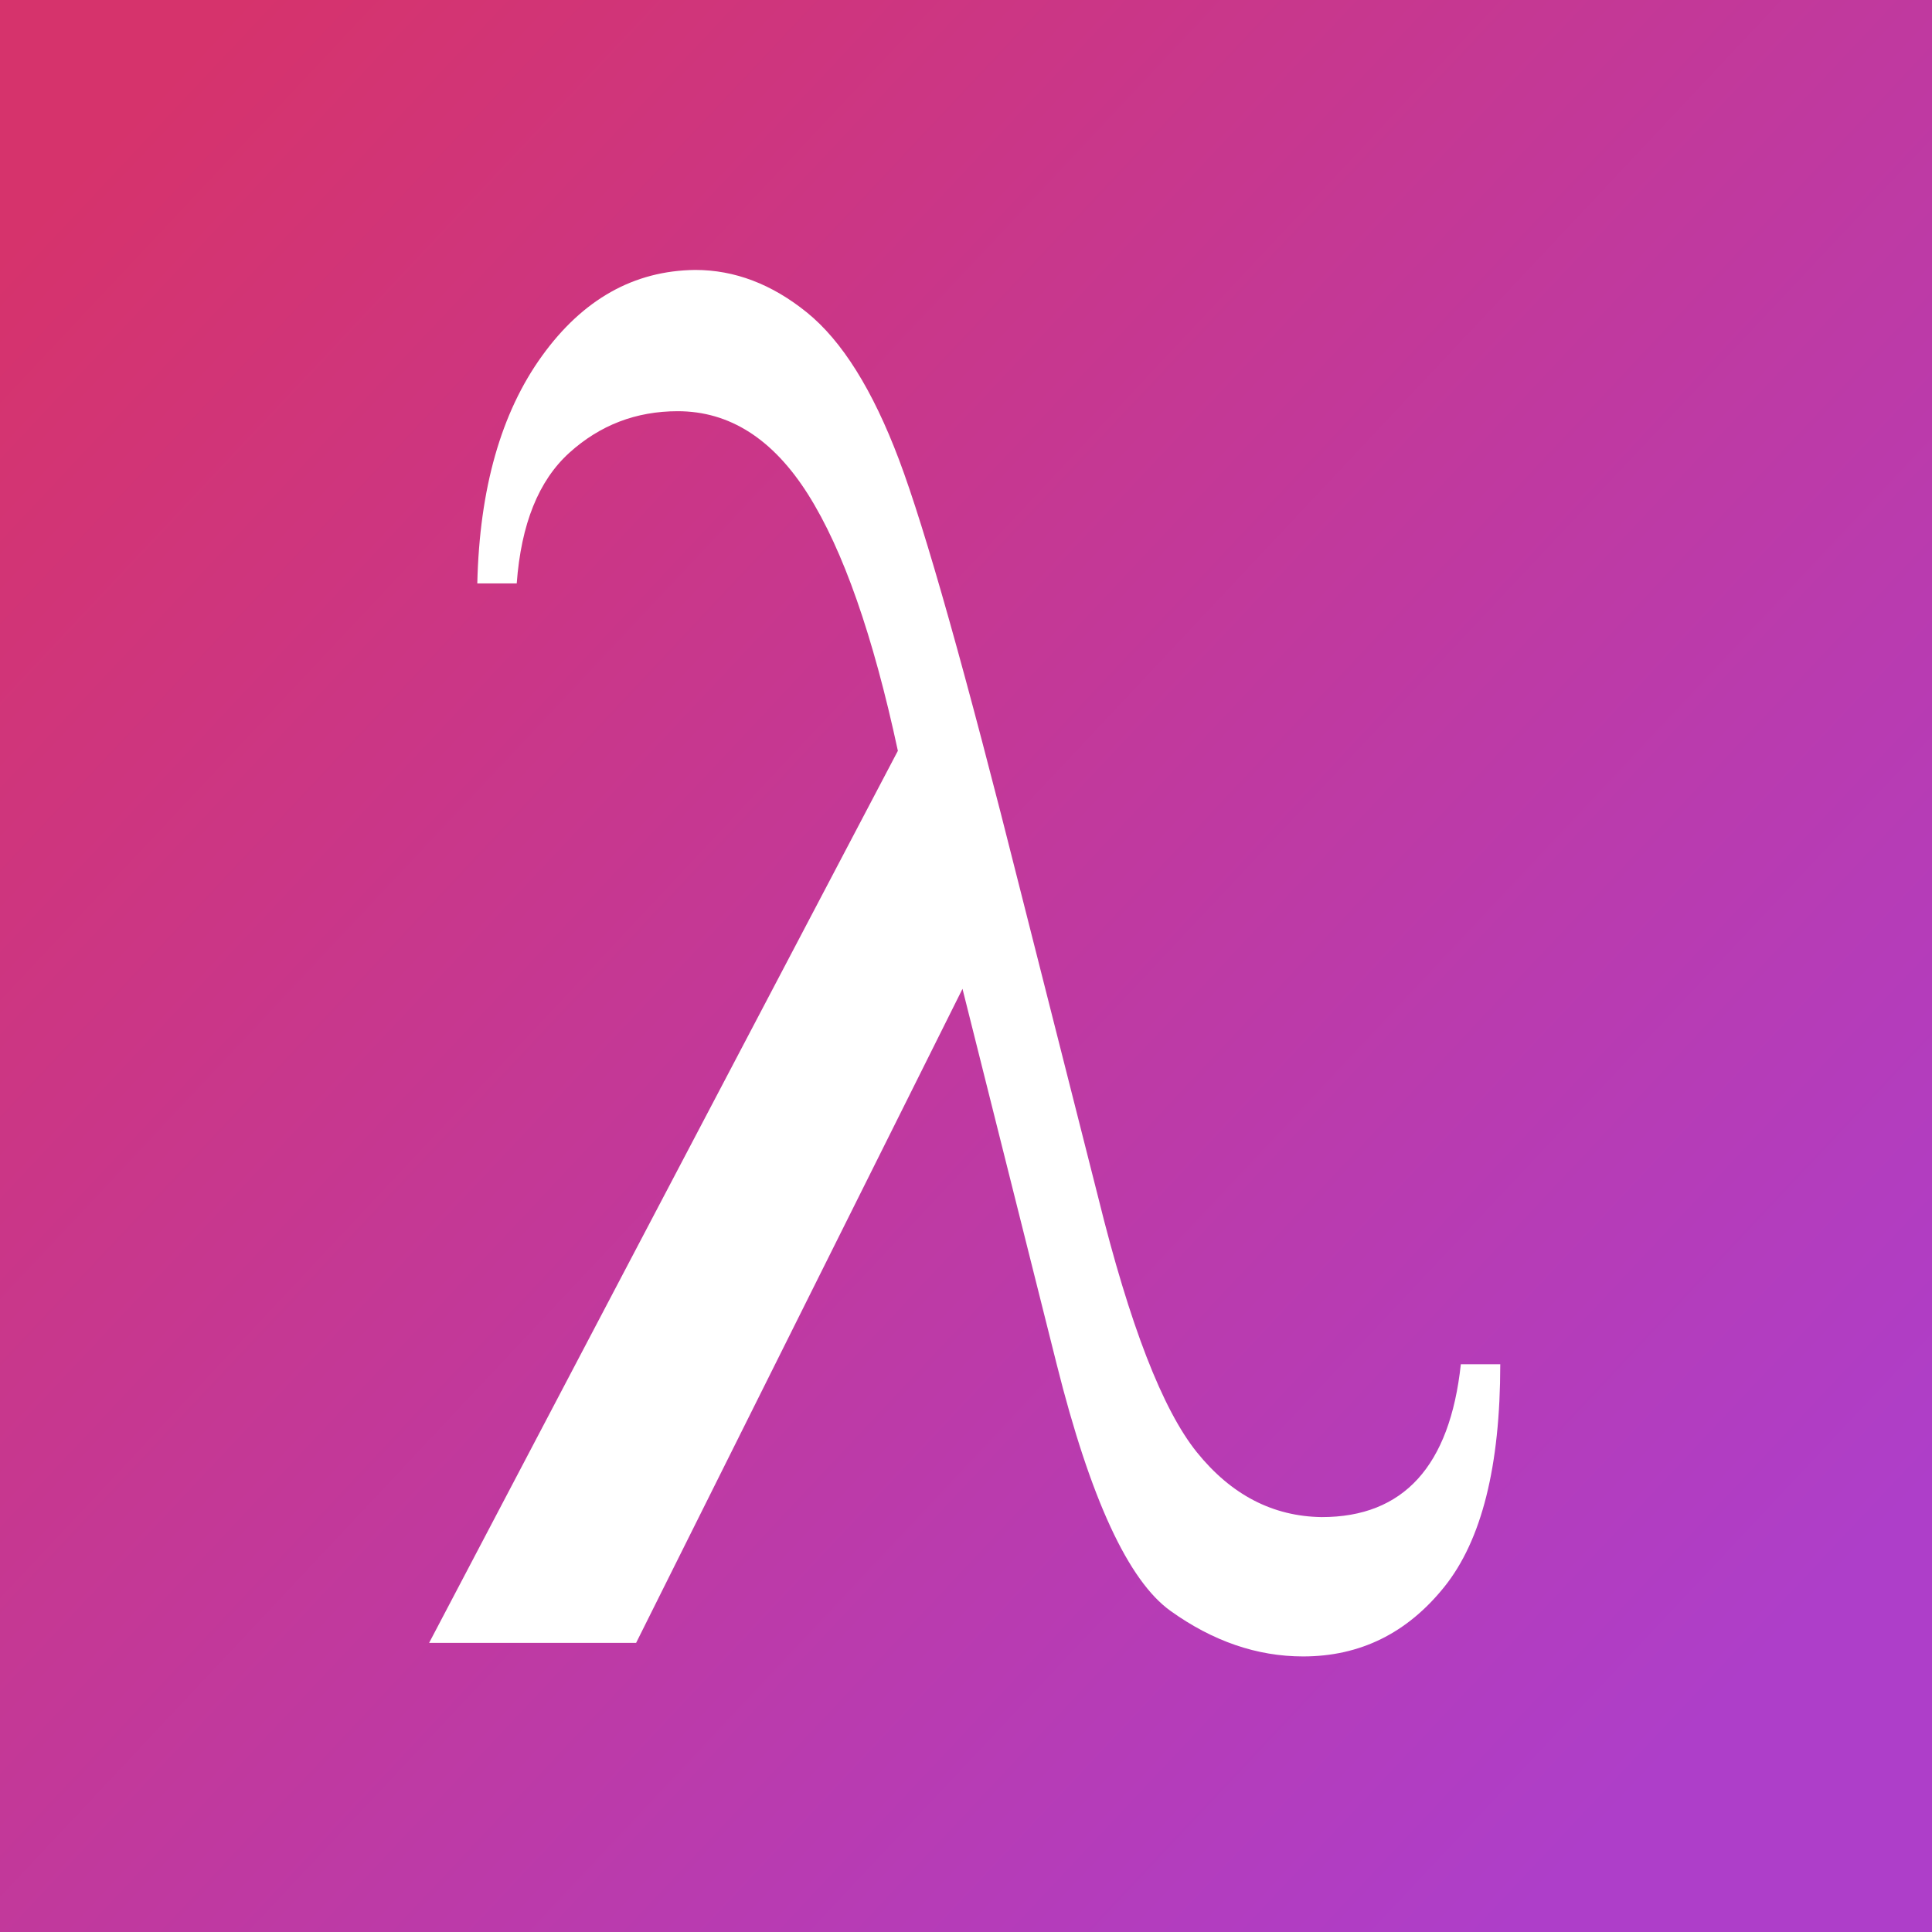
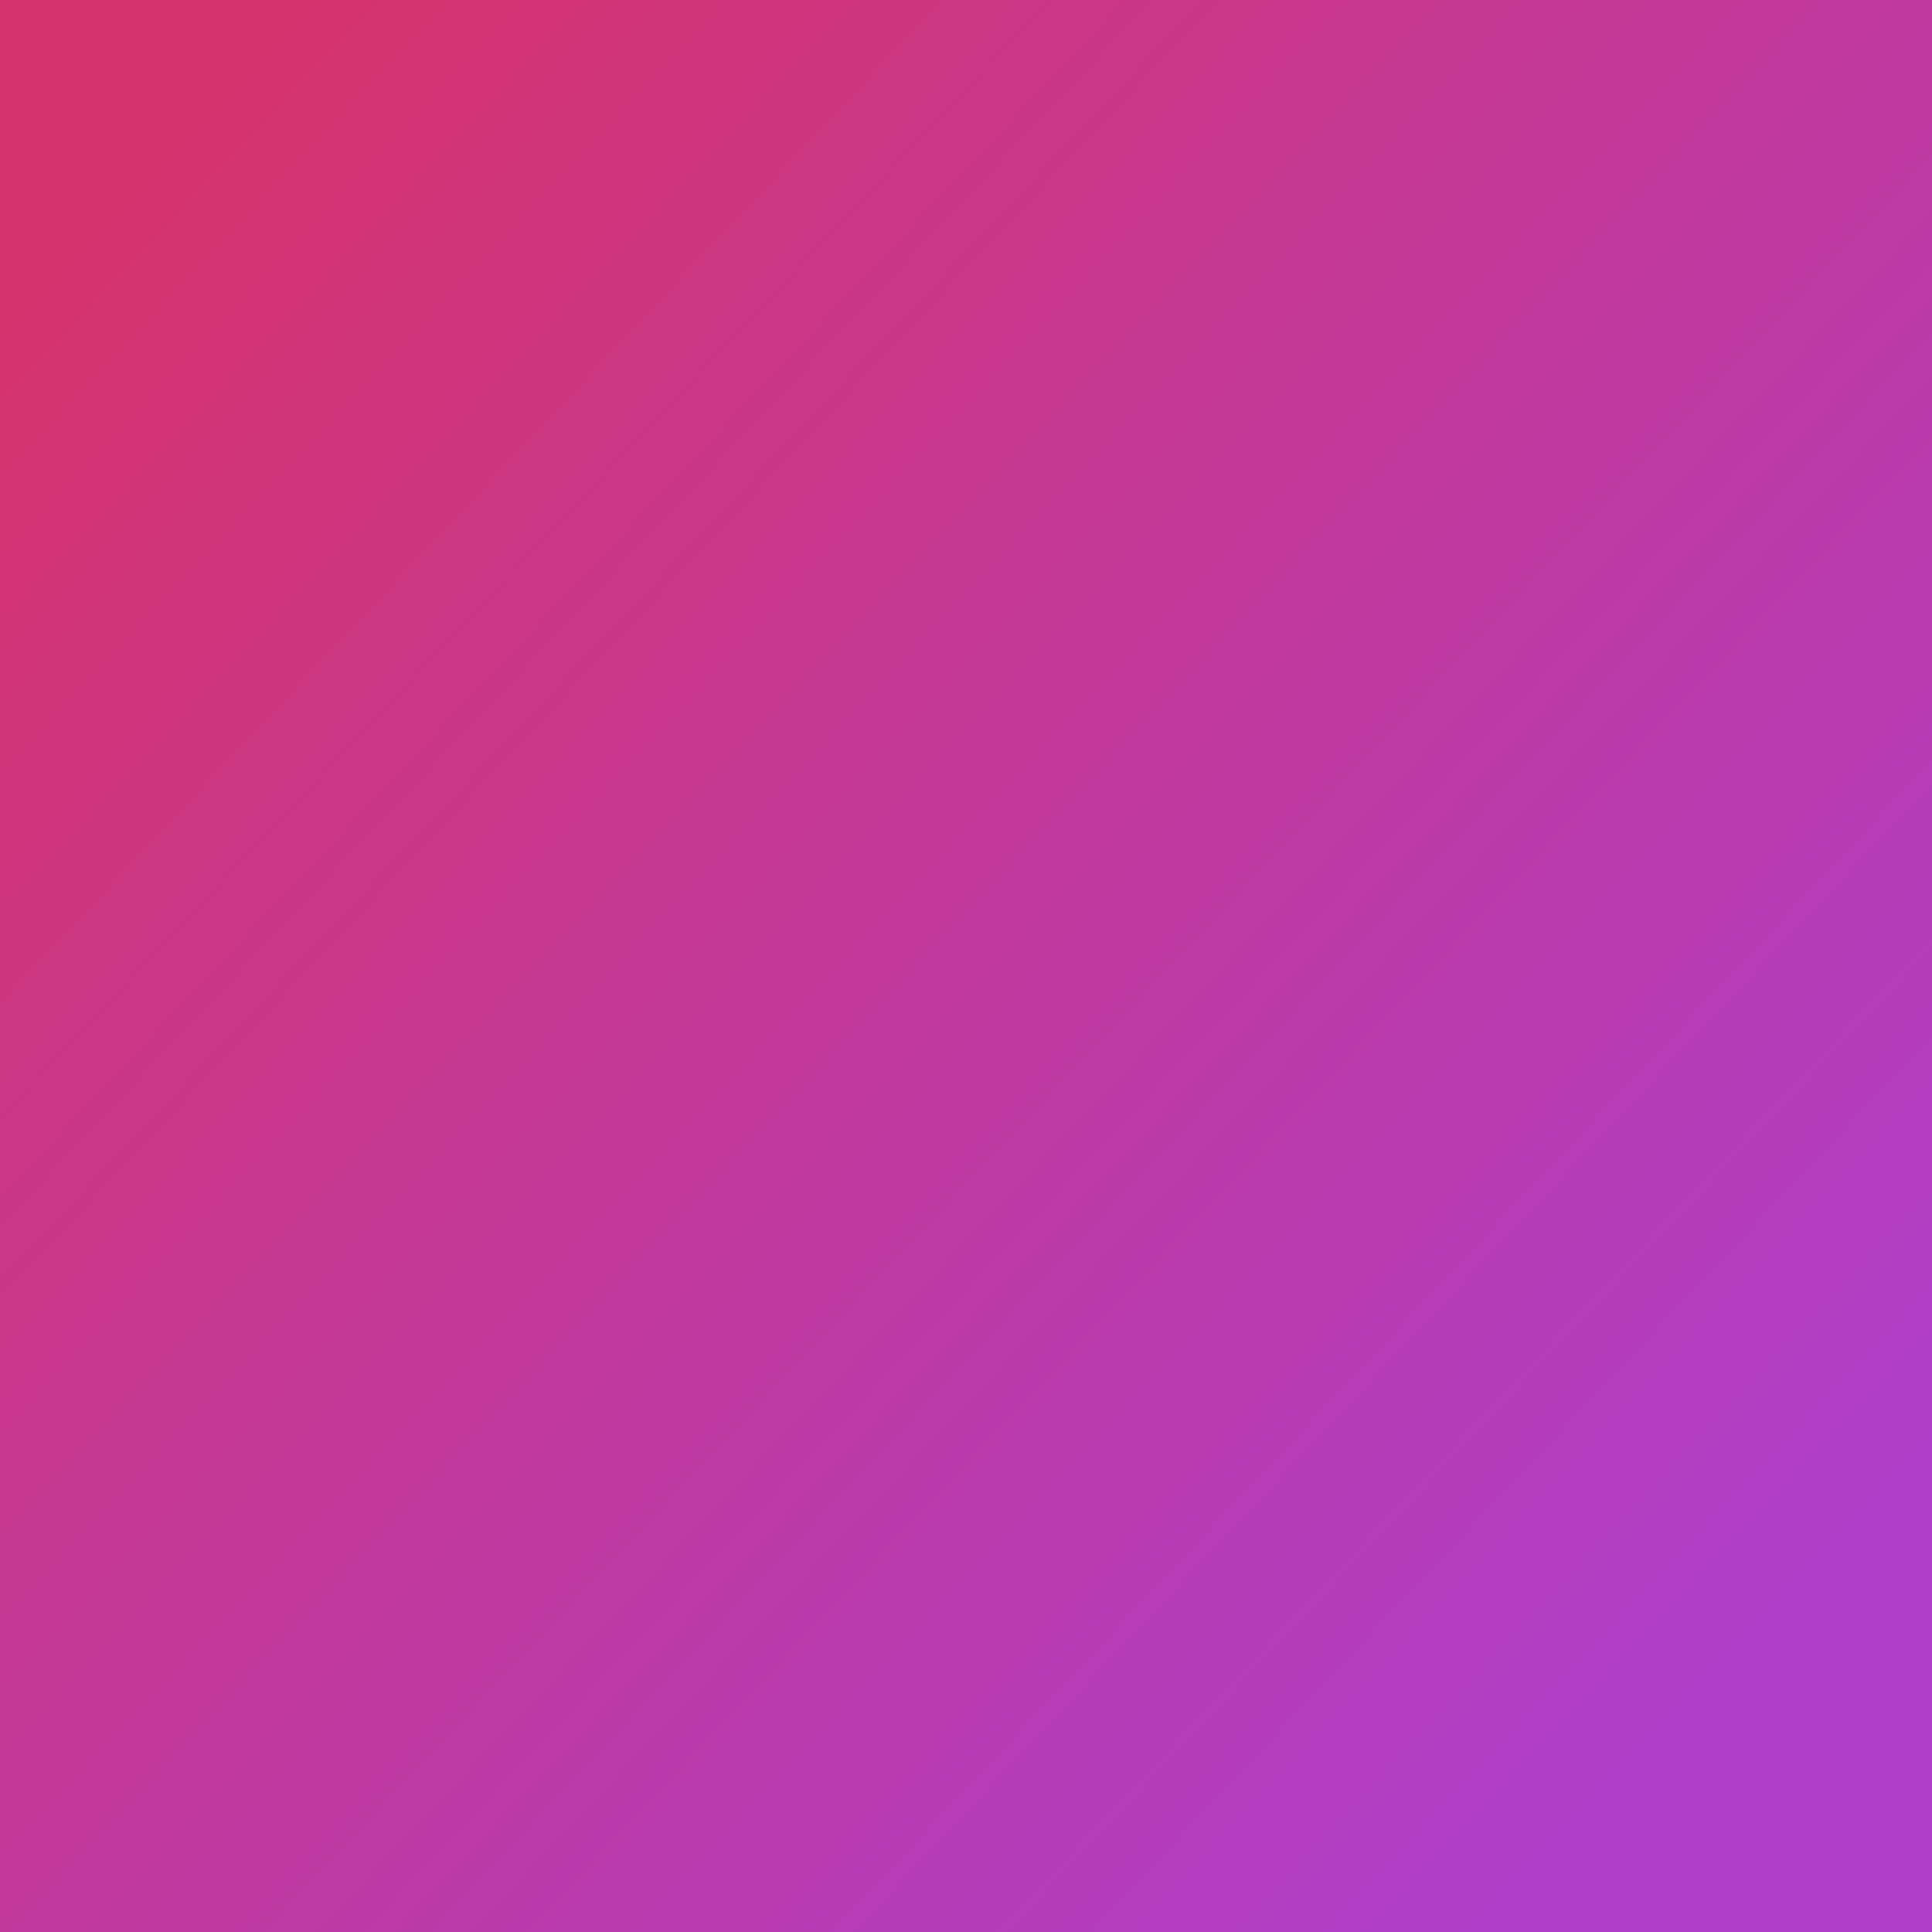
<svg xmlns="http://www.w3.org/2000/svg" xmlns:ns1="http://www.inkscape.org/namespaces/inkscape" xmlns:ns2="http://sodipodi.sourceforge.net/DTD/sodipodi-0.dtd" xmlns:xlink="http://www.w3.org/1999/xlink" width="512" height="512" viewBox="0 0 512 512" version="1.1" id="svg1" xml:space="preserve" ns1:export-filename="lambdaColor.svg" ns1:export-xdpi="96" ns1:export-ydpi="96">
  <rect x="0" y="0" width="512" height="512" fill="#333333" stroke="none" />
  <ns2:namedview id="namedview1" pagecolor="#ffffff" bordercolor="#000000" borderopacity="0.25" ns1:showpageshadow="2" ns1:pageopacity="0.0" ns1:pagecheckerboard="0" ns1:deskcolor="#d1d1d1" ns1:document-units="px" />
  <defs id="defs1">
    <linearGradient id="linearGradient1" ns1:collect="always">
      <stop style="stop-color:#ae3ec9;stop-opacity:1;" offset="0" id="stop1" />
      <stop style="stop-color:#d6336c;stop-opacity:1;" offset="1" id="stop2" />
    </linearGradient>
    <linearGradient ns1:collect="always" xlink:href="#linearGradient1" id="linearGradient2" x1="458.151" y1="450.332" x2="23.548" y2="42.204" gradientUnits="userSpaceOnUse" />
  </defs>
  <g ns1:groupmode="layer" id="layer2" ns1:label="Layer 2">
    <rect style="fill:url(#linearGradient2);fill-opacity:1" id="rect1" width="521.629" height="521.281" x="-5.163" y="-5.386" />
  </g>
  <g ns1:label="Layer 1" ns1:groupmode="layer" id="layer1">
-     <path d="m 387.136,361.536 h 10.449 c 0,27.008 -4.934,46.666 -14.803,58.974 -9.869,12.308 -22.349,18.461 -37.443,18.461 -12.191,0 -23.897,-4.017 -35.121,-12.051 -11.223,-8.034 -21.285,-29.829 -30.186,-65.384 l -24.962,-99.486 -86.495,173.331 h -54.858 l 124.228,-236.407 c -6.579,-30.598 -14.513,-53.247 -23.801,-67.948 -9.288,-14.701 -20.801,-22.051 -34.54,-22.051 -11.03,0 -20.608,3.675 -28.735,11.025 -8.127,7.35 -12.771,18.889 -13.932,34.615 h -10.449 c 0.581,-25.128 6.289,-45.213 17.125,-60.256 10.836,-15.043 24.381,-22.649 40.635,-22.82 10.449,0 20.318,3.761 29.606,11.282 9.288,7.521 17.415,20.513 24.381,38.974 6.966,18.461 17.705,56.58 32.218,114.357 l 20.608,81.281 c 8.321,33.675 17.028,56.153 26.123,67.435 9.095,11.282 20.124,17.008 33.089,17.179 21.672,0 33.96,-13.504 36.862,-40.512 z" id="path10" style="fill:#ffffff;stroke-width:0.273" />
-   </g>
+     </g>
</svg>